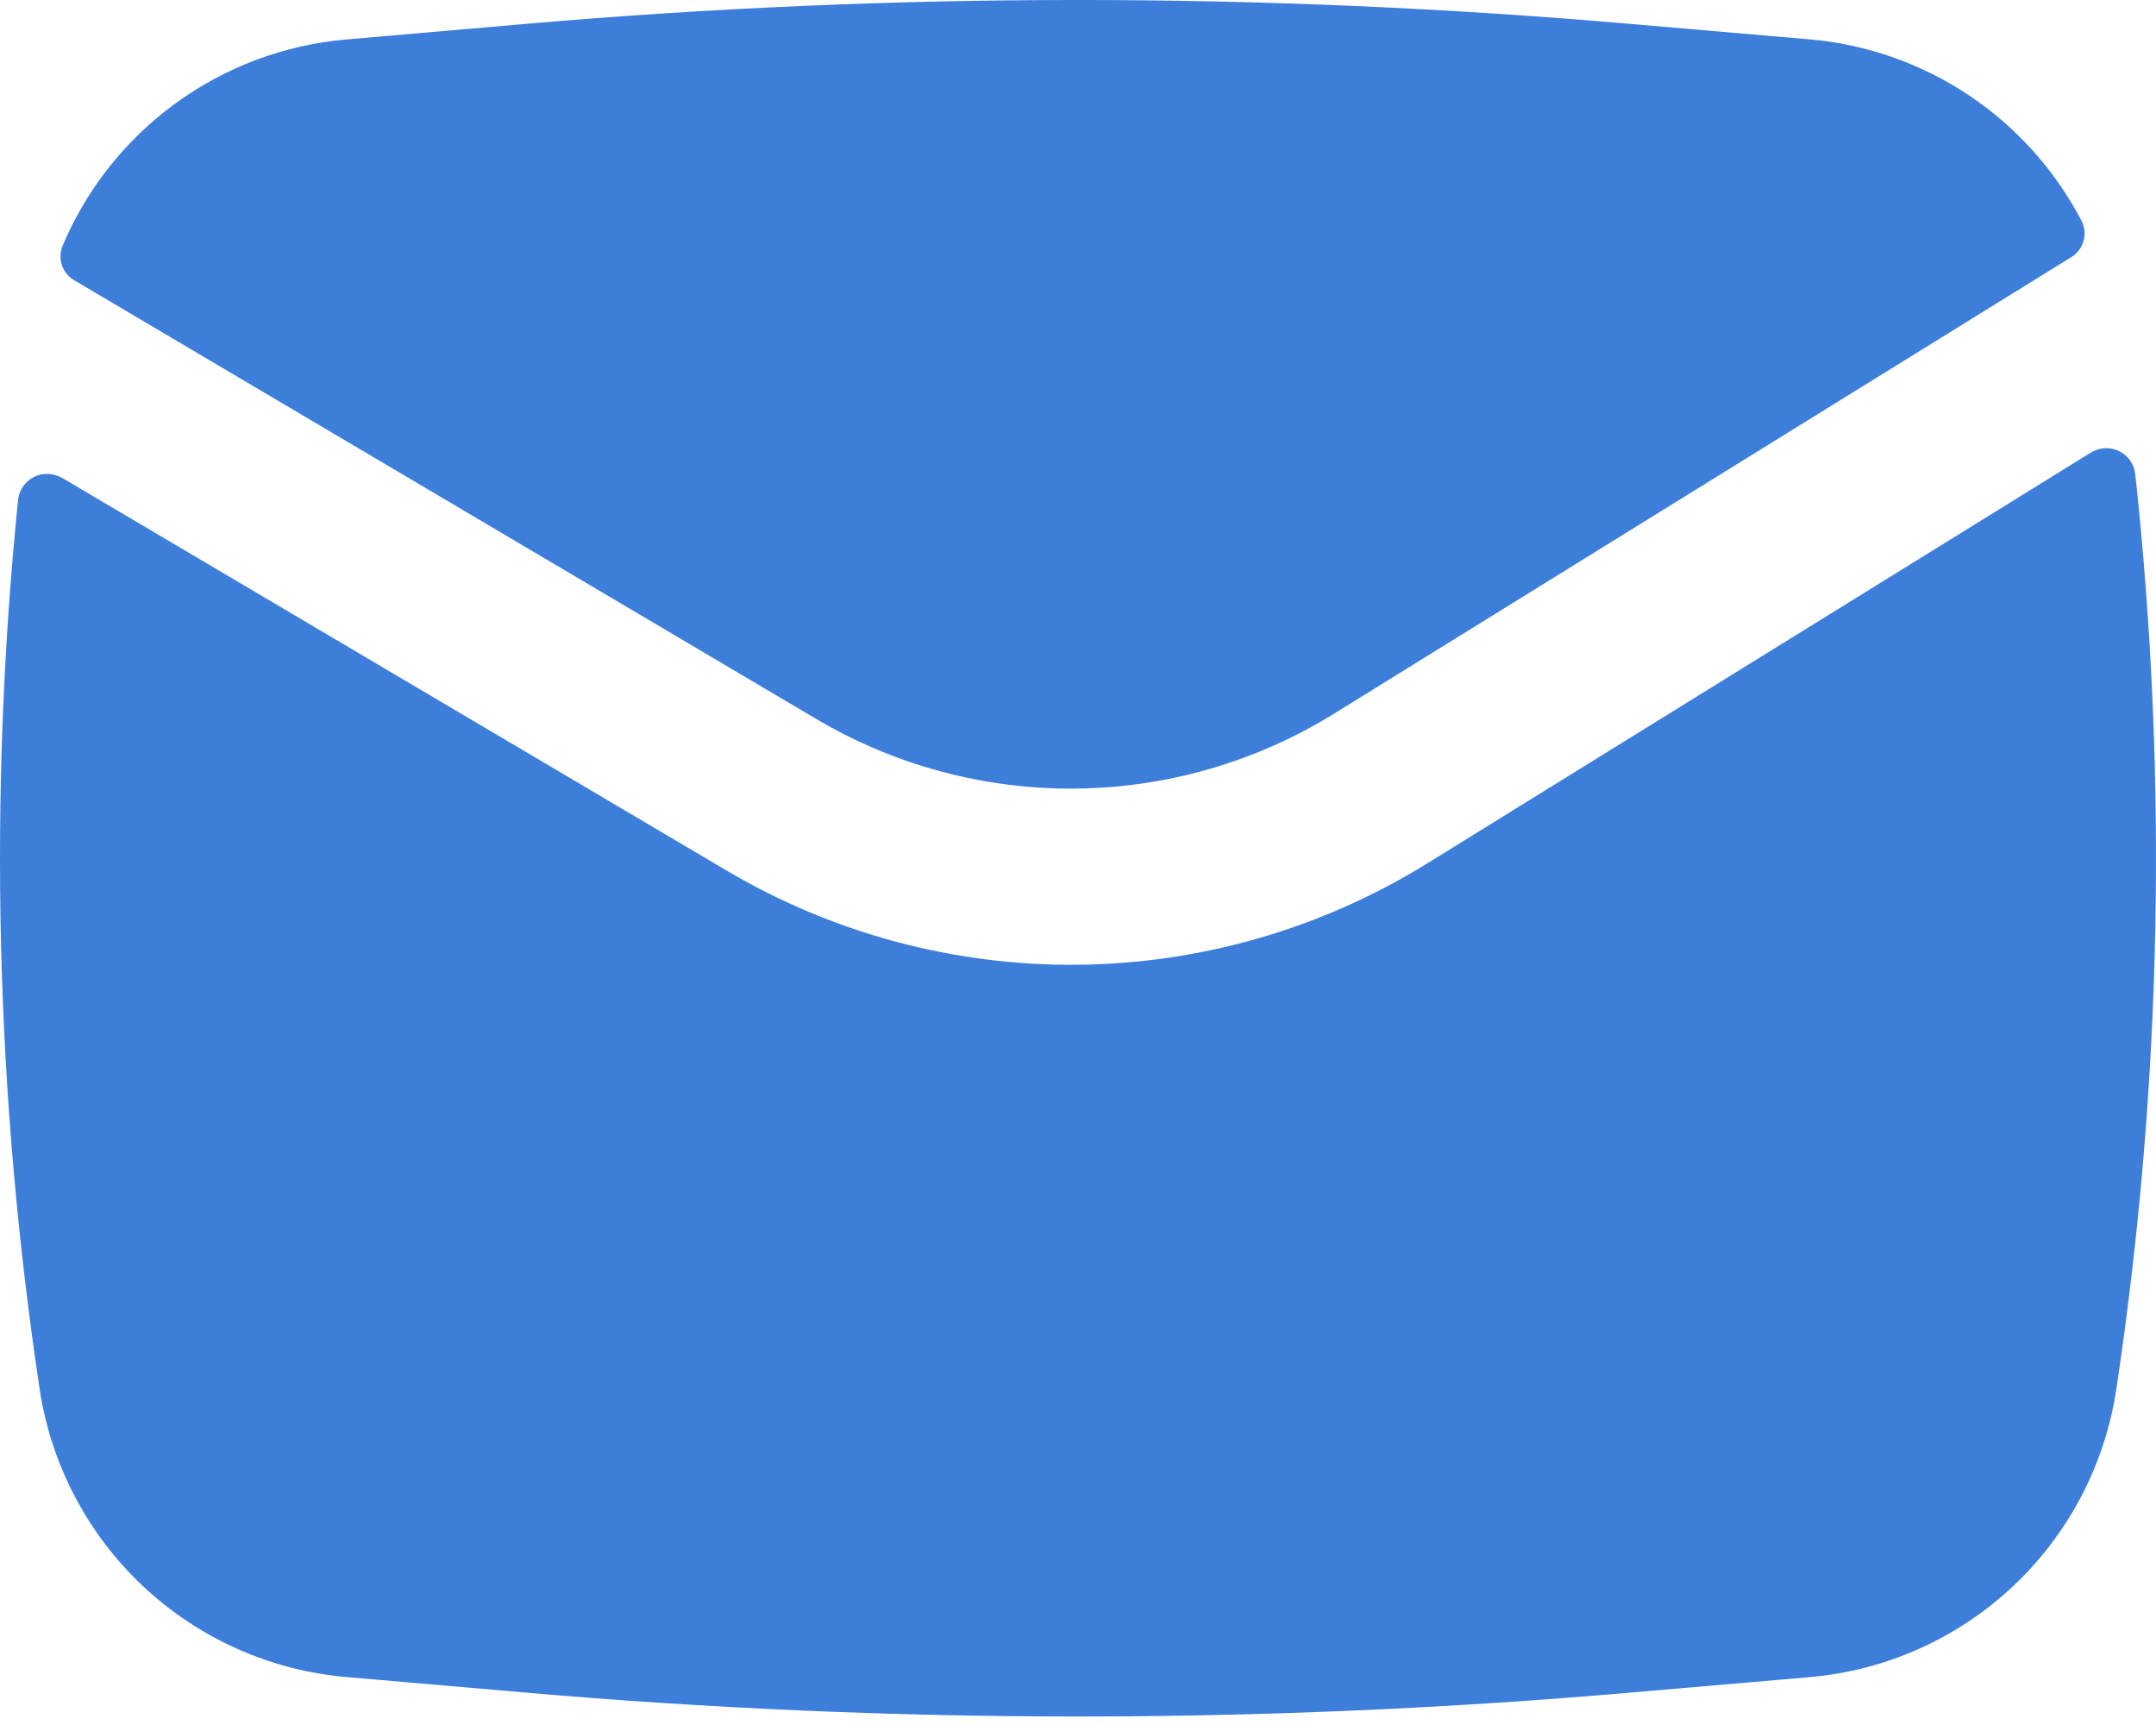
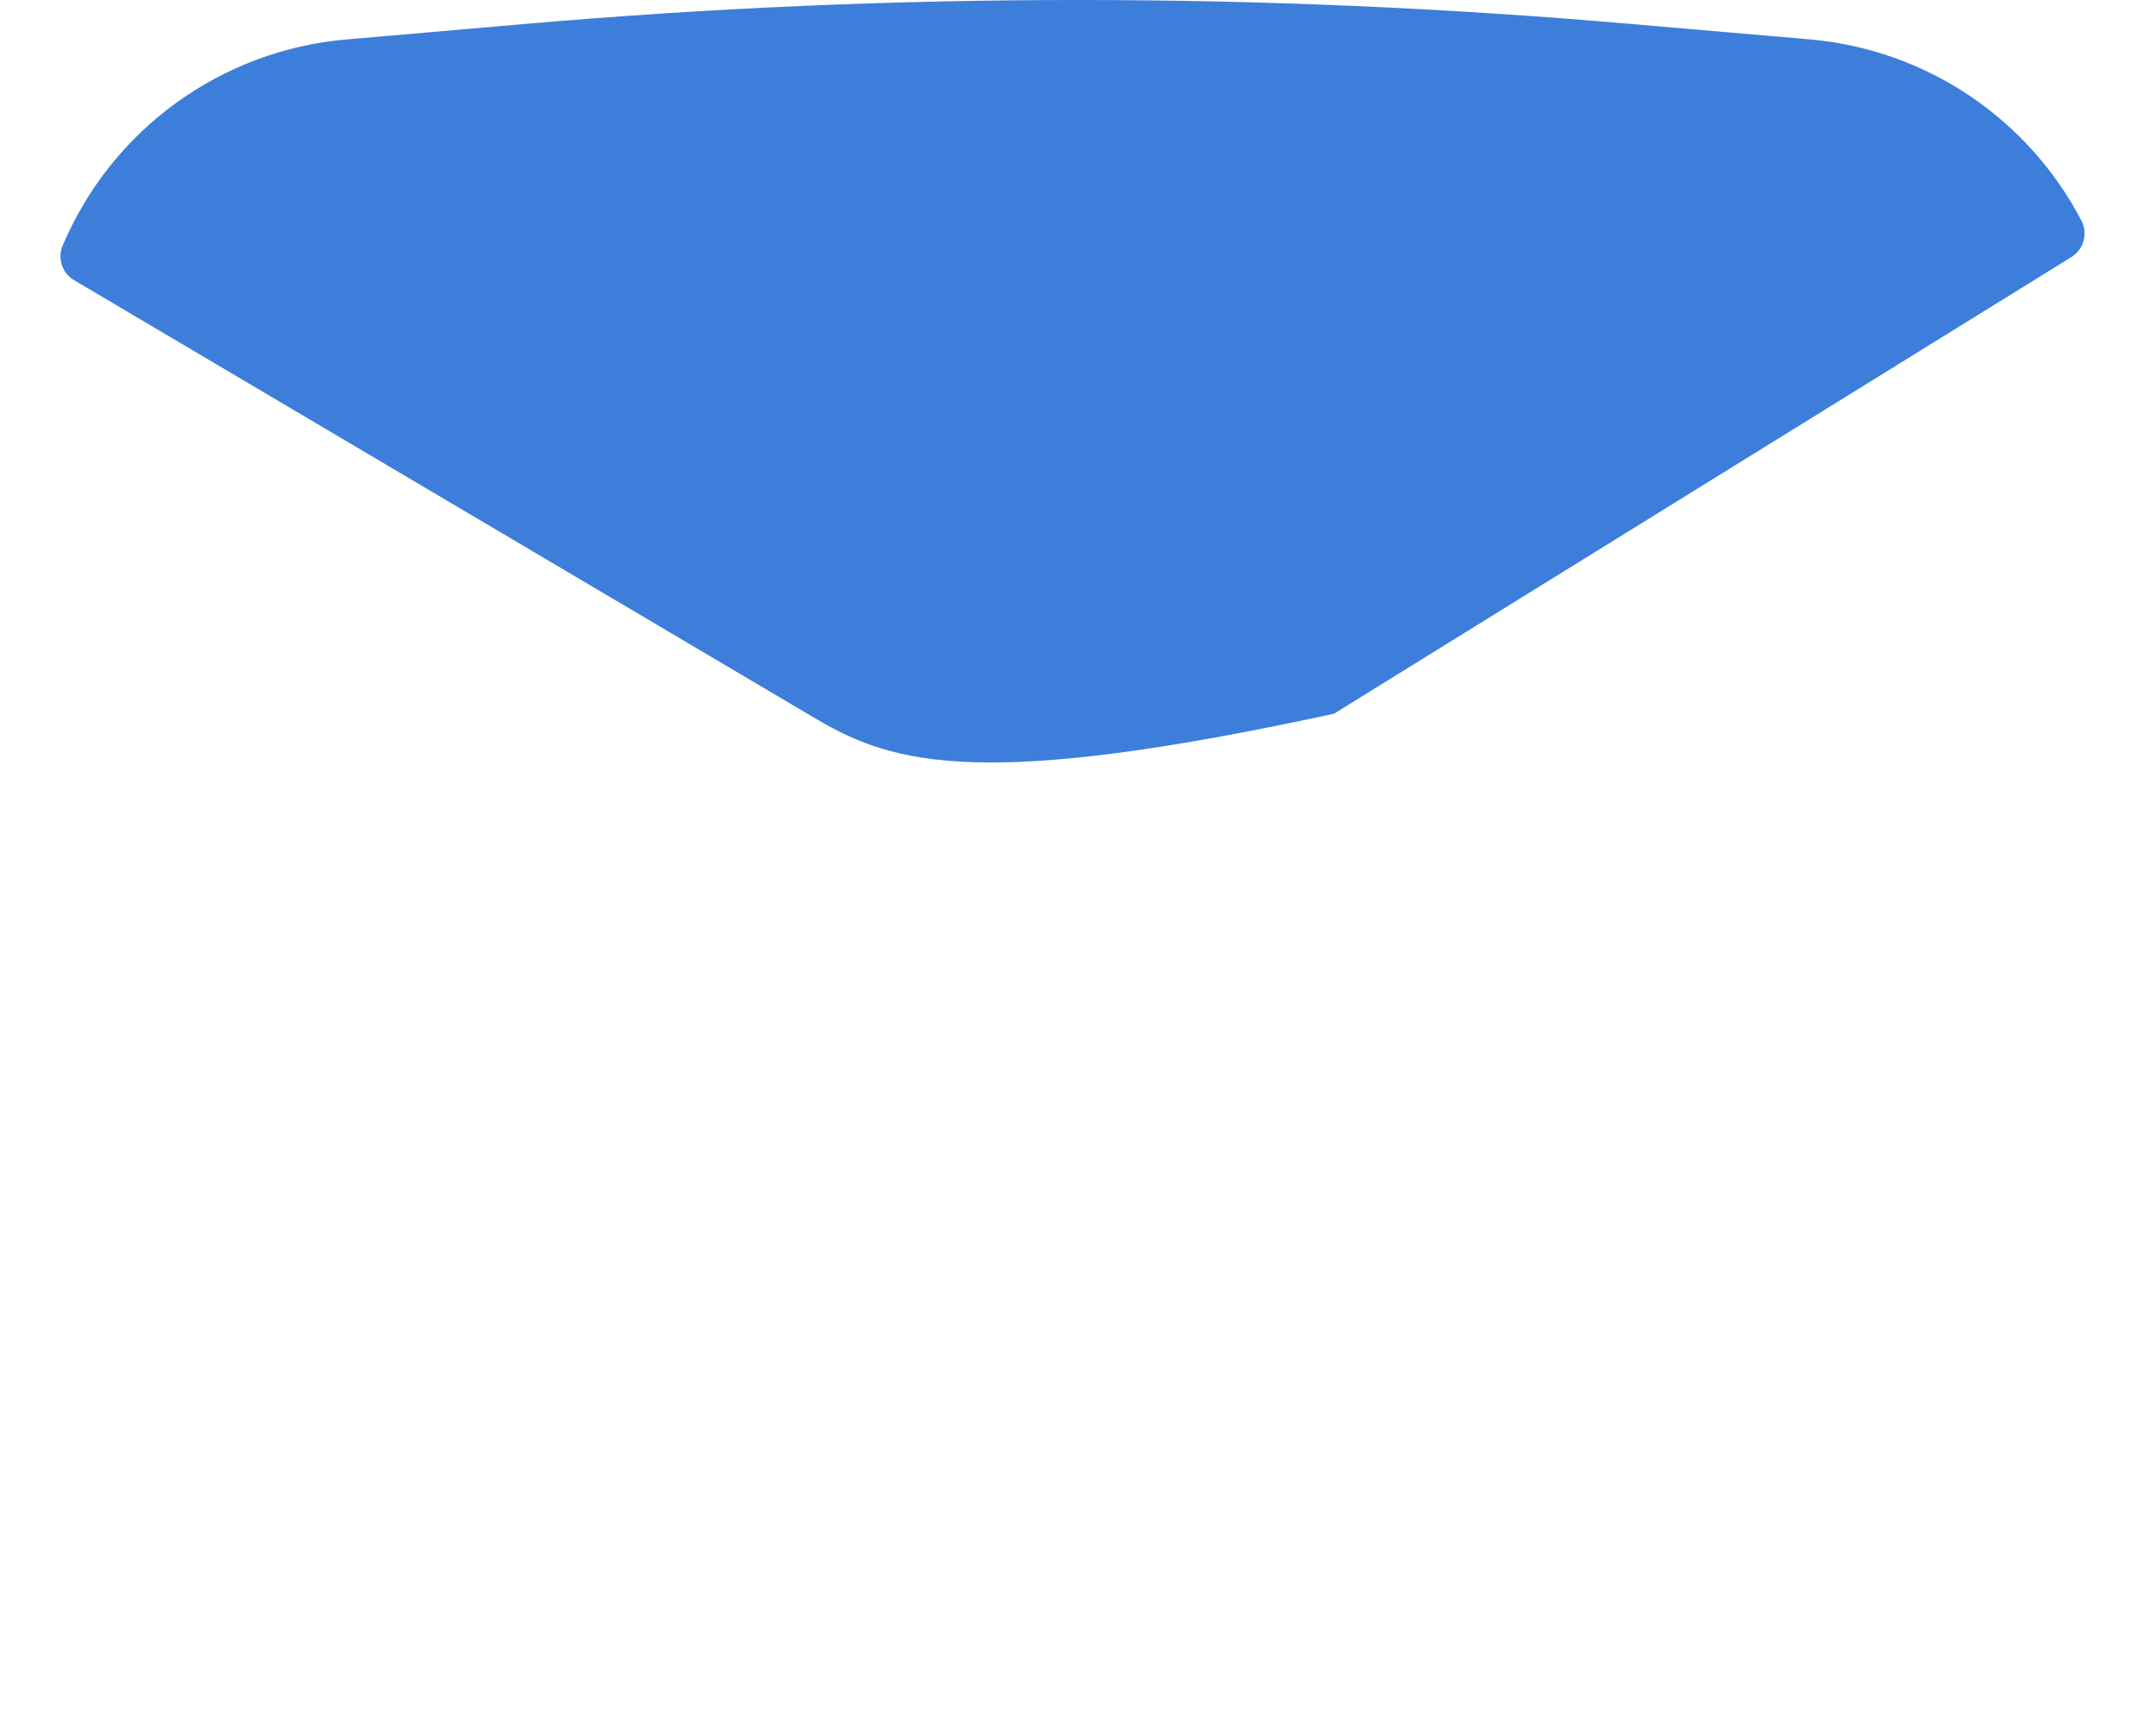
<svg xmlns="http://www.w3.org/2000/svg" width="40" height="32" viewBox="0 0 40 32" fill="none">
-   <path d="M9.72 0.446C16.559 -0.149 23.437 -0.149 30.277 0.446L33.574 0.73C34.631 0.822 35.648 1.179 36.531 1.769C37.413 2.359 38.132 3.162 38.622 4.103C38.679 4.219 38.69 4.353 38.653 4.477C38.617 4.601 38.534 4.707 38.423 4.773L24.749 13.24C23.31 14.131 21.654 14.611 19.962 14.629C18.269 14.646 16.604 14.2 15.147 13.339L1.384 5.203C1.275 5.142 1.193 5.043 1.151 4.926C1.11 4.808 1.113 4.679 1.159 4.564C1.605 3.506 2.331 2.59 3.259 1.915C4.187 1.24 5.281 0.831 6.425 0.732L9.72 0.446Z" fill="#3D7EDB" />
-   <path d="M1.149 8.866C1.071 8.82 0.982 8.794 0.892 8.791C0.801 8.788 0.711 8.807 0.63 8.848C0.549 8.889 0.48 8.949 0.428 9.023C0.376 9.098 0.344 9.184 0.335 9.274C-0.22 14.769 -0.085 20.311 0.736 25.772C0.948 27.171 1.624 28.459 2.656 29.427C3.688 30.395 5.015 30.988 6.425 31.11L9.721 31.396C16.562 31.991 23.44 31.991 30.282 31.396L33.577 31.112C34.987 30.989 36.316 30.395 37.347 29.426C38.379 28.456 39.054 27.168 39.264 25.768C40.109 20.148 40.227 14.442 39.615 8.792C39.605 8.701 39.571 8.615 39.519 8.541C39.466 8.467 39.395 8.407 39.313 8.367C39.231 8.328 39.14 8.309 39.049 8.314C38.958 8.319 38.87 8.347 38.792 8.395L26.474 16.02C24.527 17.224 22.288 17.873 19.999 17.897C17.71 17.92 15.458 17.317 13.487 16.153L1.151 8.864L1.149 8.866Z" fill="#3D7EDB" />
+   <path d="M9.72 0.446C16.559 -0.149 23.437 -0.149 30.277 0.446L33.574 0.73C34.631 0.822 35.648 1.179 36.531 1.769C37.413 2.359 38.132 3.162 38.622 4.103C38.679 4.219 38.69 4.353 38.653 4.477C38.617 4.601 38.534 4.707 38.423 4.773L24.749 13.24C18.269 14.646 16.604 14.2 15.147 13.339L1.384 5.203C1.275 5.142 1.193 5.043 1.151 4.926C1.11 4.808 1.113 4.679 1.159 4.564C1.605 3.506 2.331 2.59 3.259 1.915C4.187 1.24 5.281 0.831 6.425 0.732L9.72 0.446Z" fill="#3D7EDB" />
</svg>